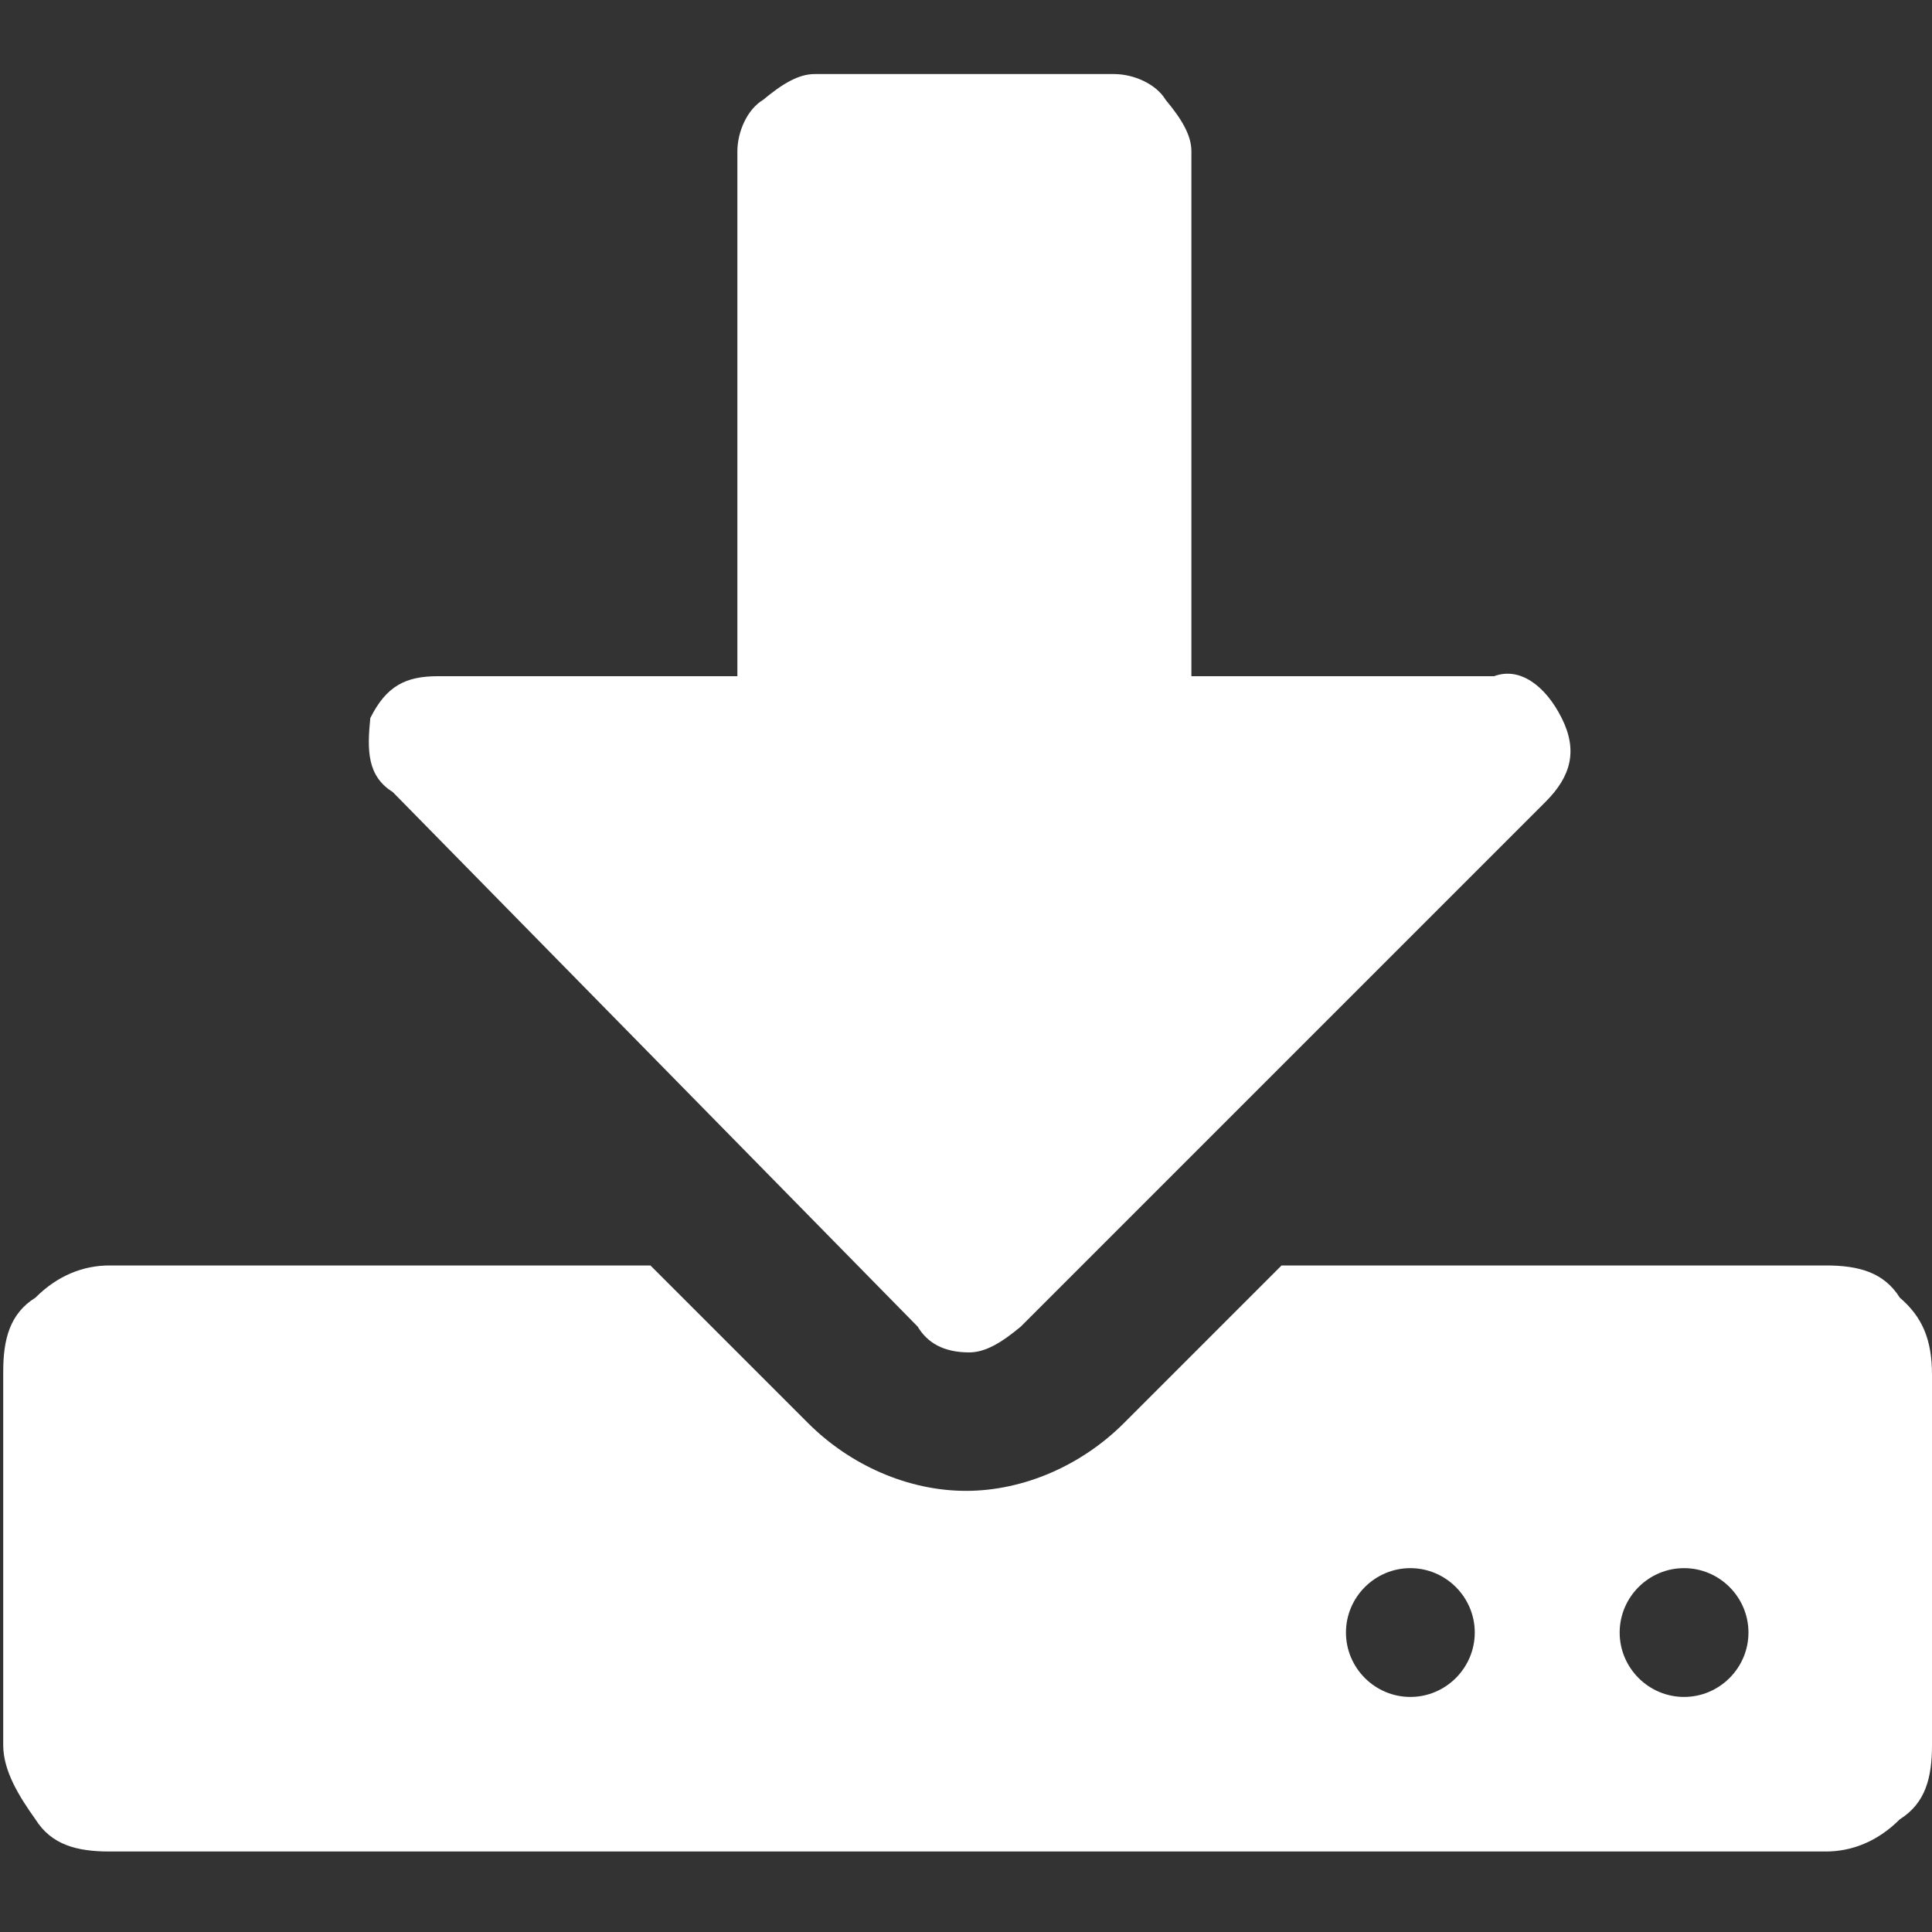
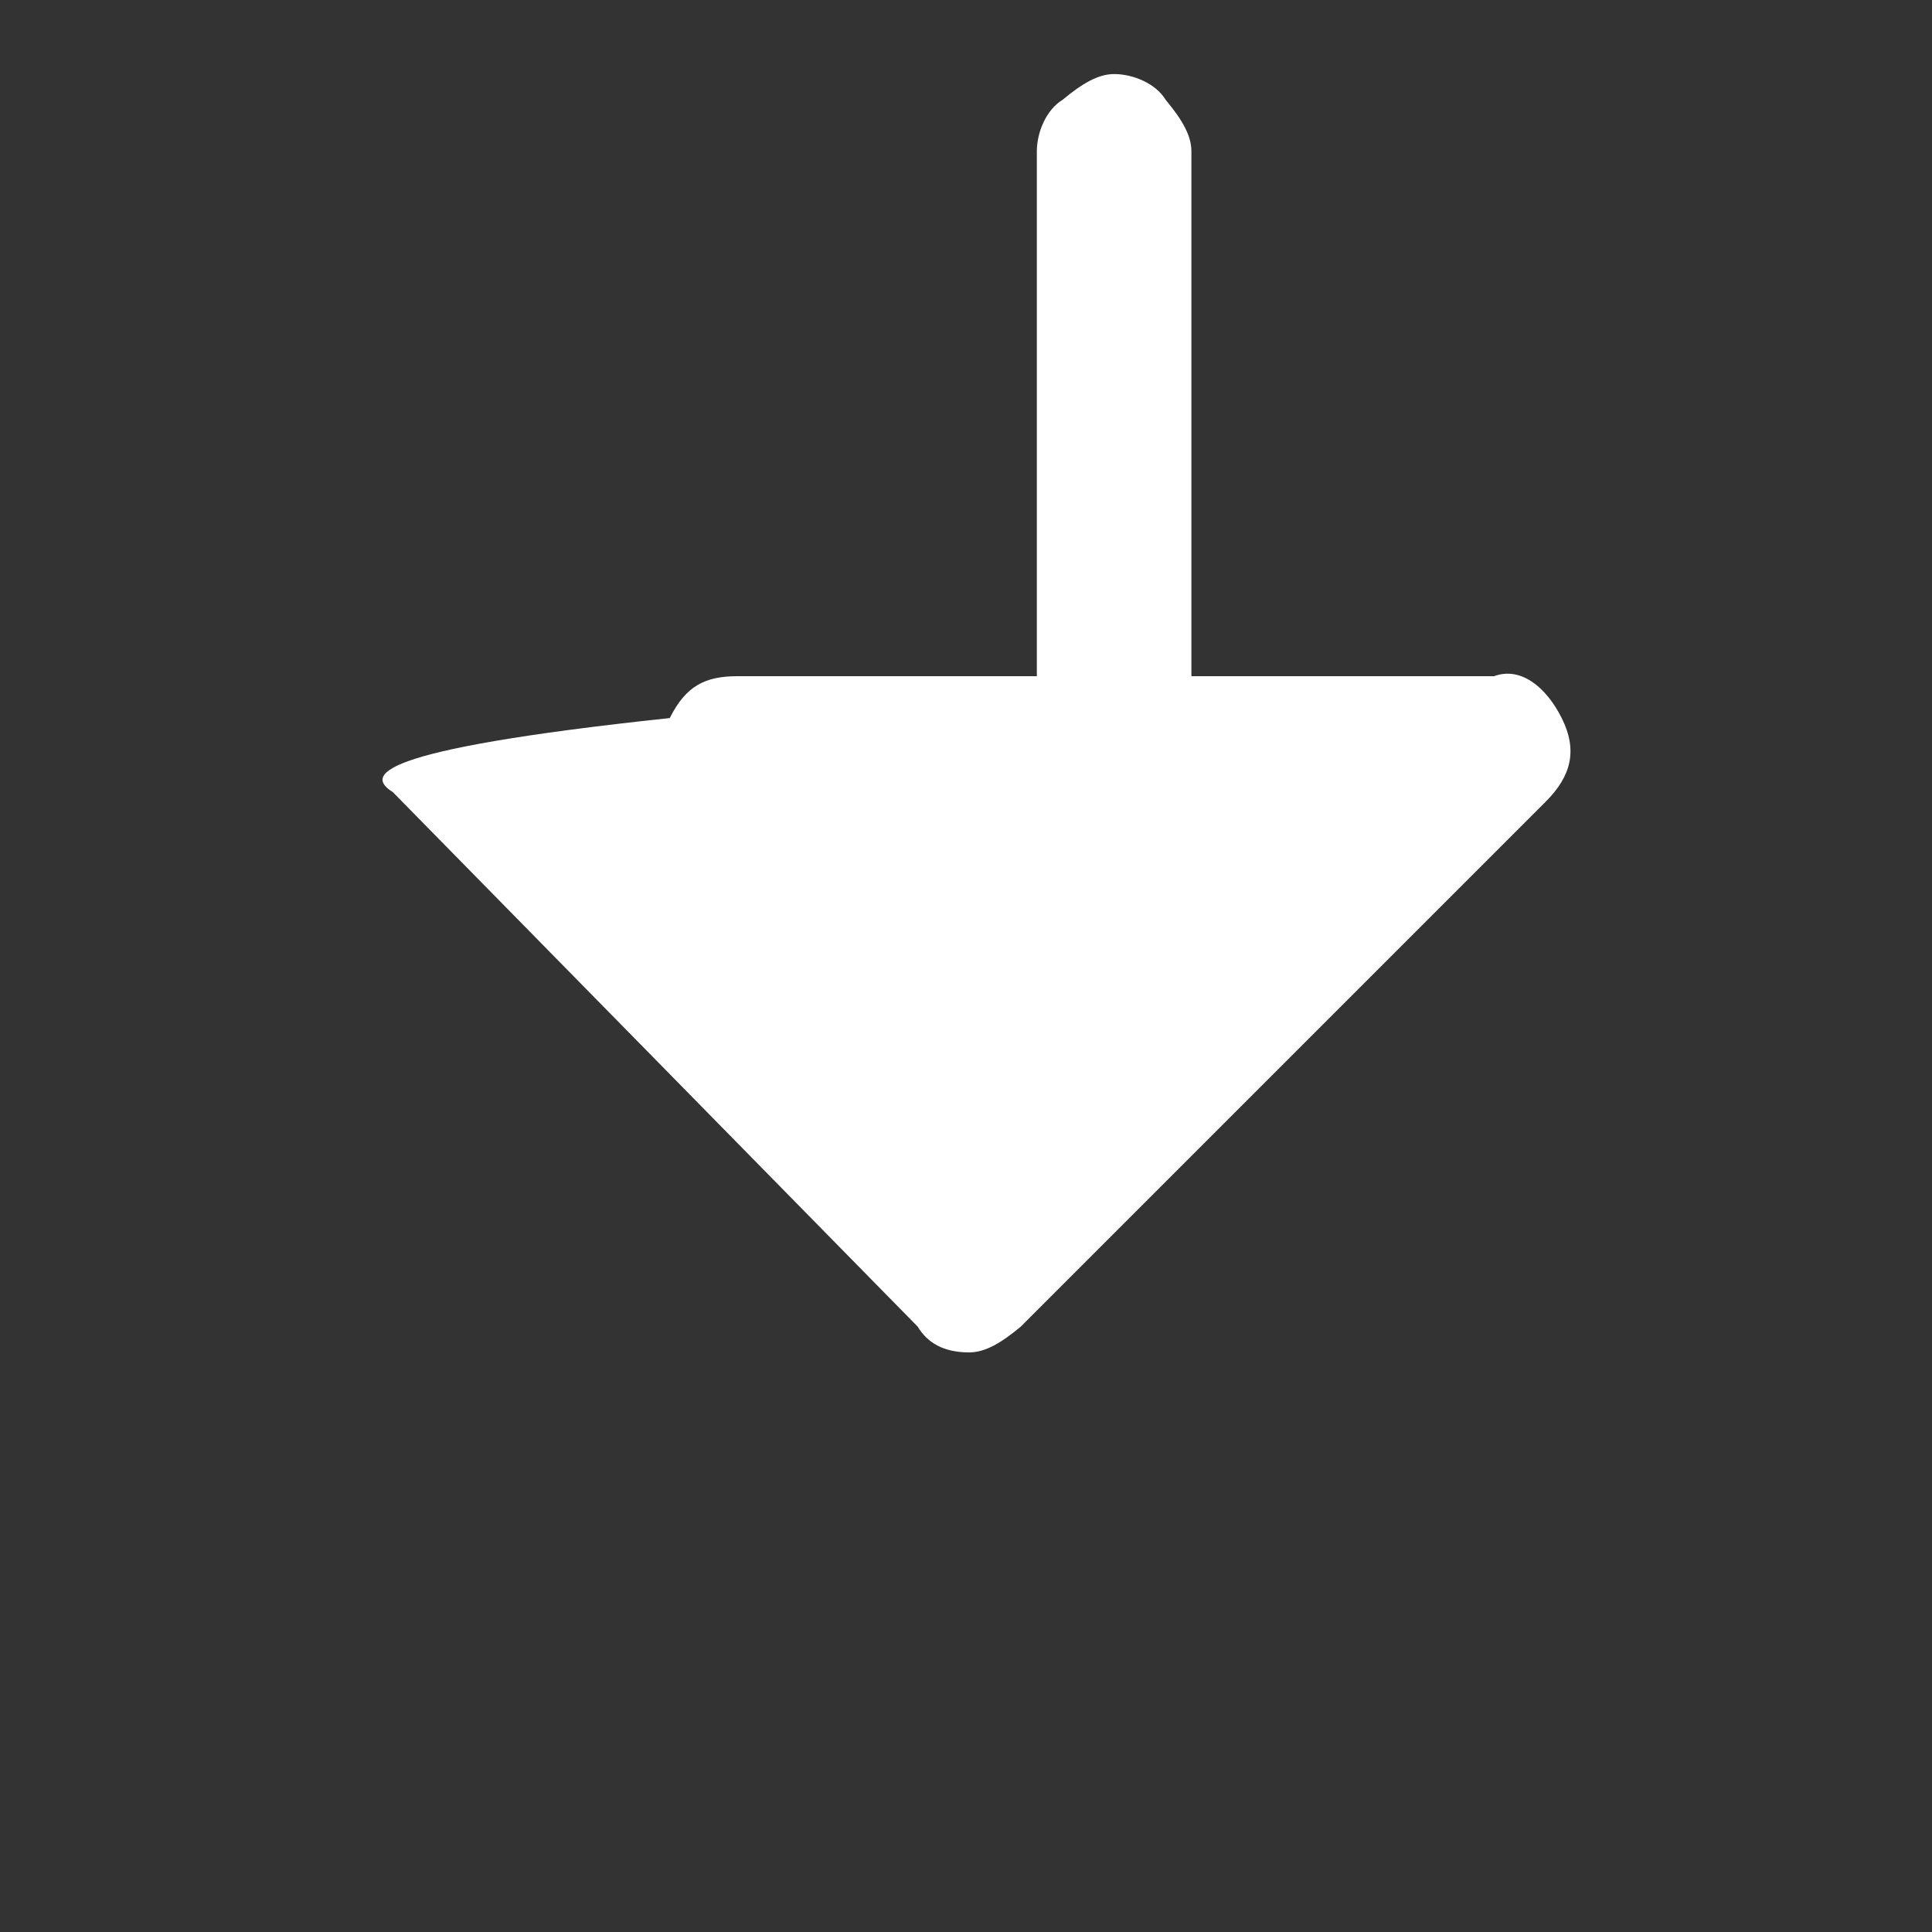
<svg xmlns="http://www.w3.org/2000/svg" version="1.1" id="Vrstva_1" x="0px" y="0px" viewBox="0 0 60 60" style="enable-background:new 0 0 60 60;" xml:space="preserve">
  <rect x="0" y="0" width="60" height="60" fill="#333333" stroke="none" />
  <style type="text/css">
	.st0{fill:#FFFFFF;}
</style>
  <g>
-     <path class="st0" d="M12.2,24.6l16.3,16.6c0.3,0.5,0.8,0.8,1.6,0.8c0.5,0,1-0.3,1.6-0.8L48,24.9c0.8-0.8,1-1.6,0.5-2.6   s-1.3-1.6-2.1-1.3H37V4.7c0-0.5-0.3-1-0.8-1.6c-0.3-0.5-1-0.8-1.6-0.8h-9.3c-0.5,0-1,0.3-1.6,0.8c-0.5,0.3-0.8,1-0.8,1.6V21h-9.3   c-1,0-1.6,0.3-2.1,1.3C11.4,23.3,11.4,24.1,12.2,24.6z" />
-     <path class="st0" d="M59,40.3c-0.5-0.8-1.3-1-2.3-1H39.8l-4.9,4.9c-1.3,1.3-3.1,2.1-4.9,2.1s-3.6-0.8-4.9-2.1l-4.9-4.9H3.4   c-0.8,0-1.6,0.3-2.3,1c-0.8,0.5-1,1.3-1,2.3v11.6c0,0.8,0.5,1.6,1,2.3c0.5,0.8,1.3,1,2.3,1h53.3c0.8,0,1.6-0.3,2.3-1   c0.8-0.5,1-1.3,1-2.3V42.7C60,41.6,59.7,40.9,59,40.3z M43.8,52.7c-1.1,0-2-0.9-2-2s0.9-2,2-2s2,0.9,2,2S44.9,52.7,43.8,52.7z    M52.3,52.7c-1.1,0-2-0.9-2-2s0.9-2,2-2s2,0.9,2,2S53.4,52.7,52.3,52.7z" />
+     <path class="st0" d="M12.2,24.6l16.3,16.6c0.3,0.5,0.8,0.8,1.6,0.8c0.5,0,1-0.3,1.6-0.8L48,24.9c0.8-0.8,1-1.6,0.5-2.6   s-1.3-1.6-2.1-1.3H37V4.7c0-0.5-0.3-1-0.8-1.6c-0.3-0.5-1-0.8-1.6-0.8c-0.5,0-1,0.3-1.6,0.8c-0.5,0.3-0.8,1-0.8,1.6V21h-9.3   c-1,0-1.6,0.3-2.1,1.3C11.4,23.3,11.4,24.1,12.2,24.6z" />
  </g>
</svg>